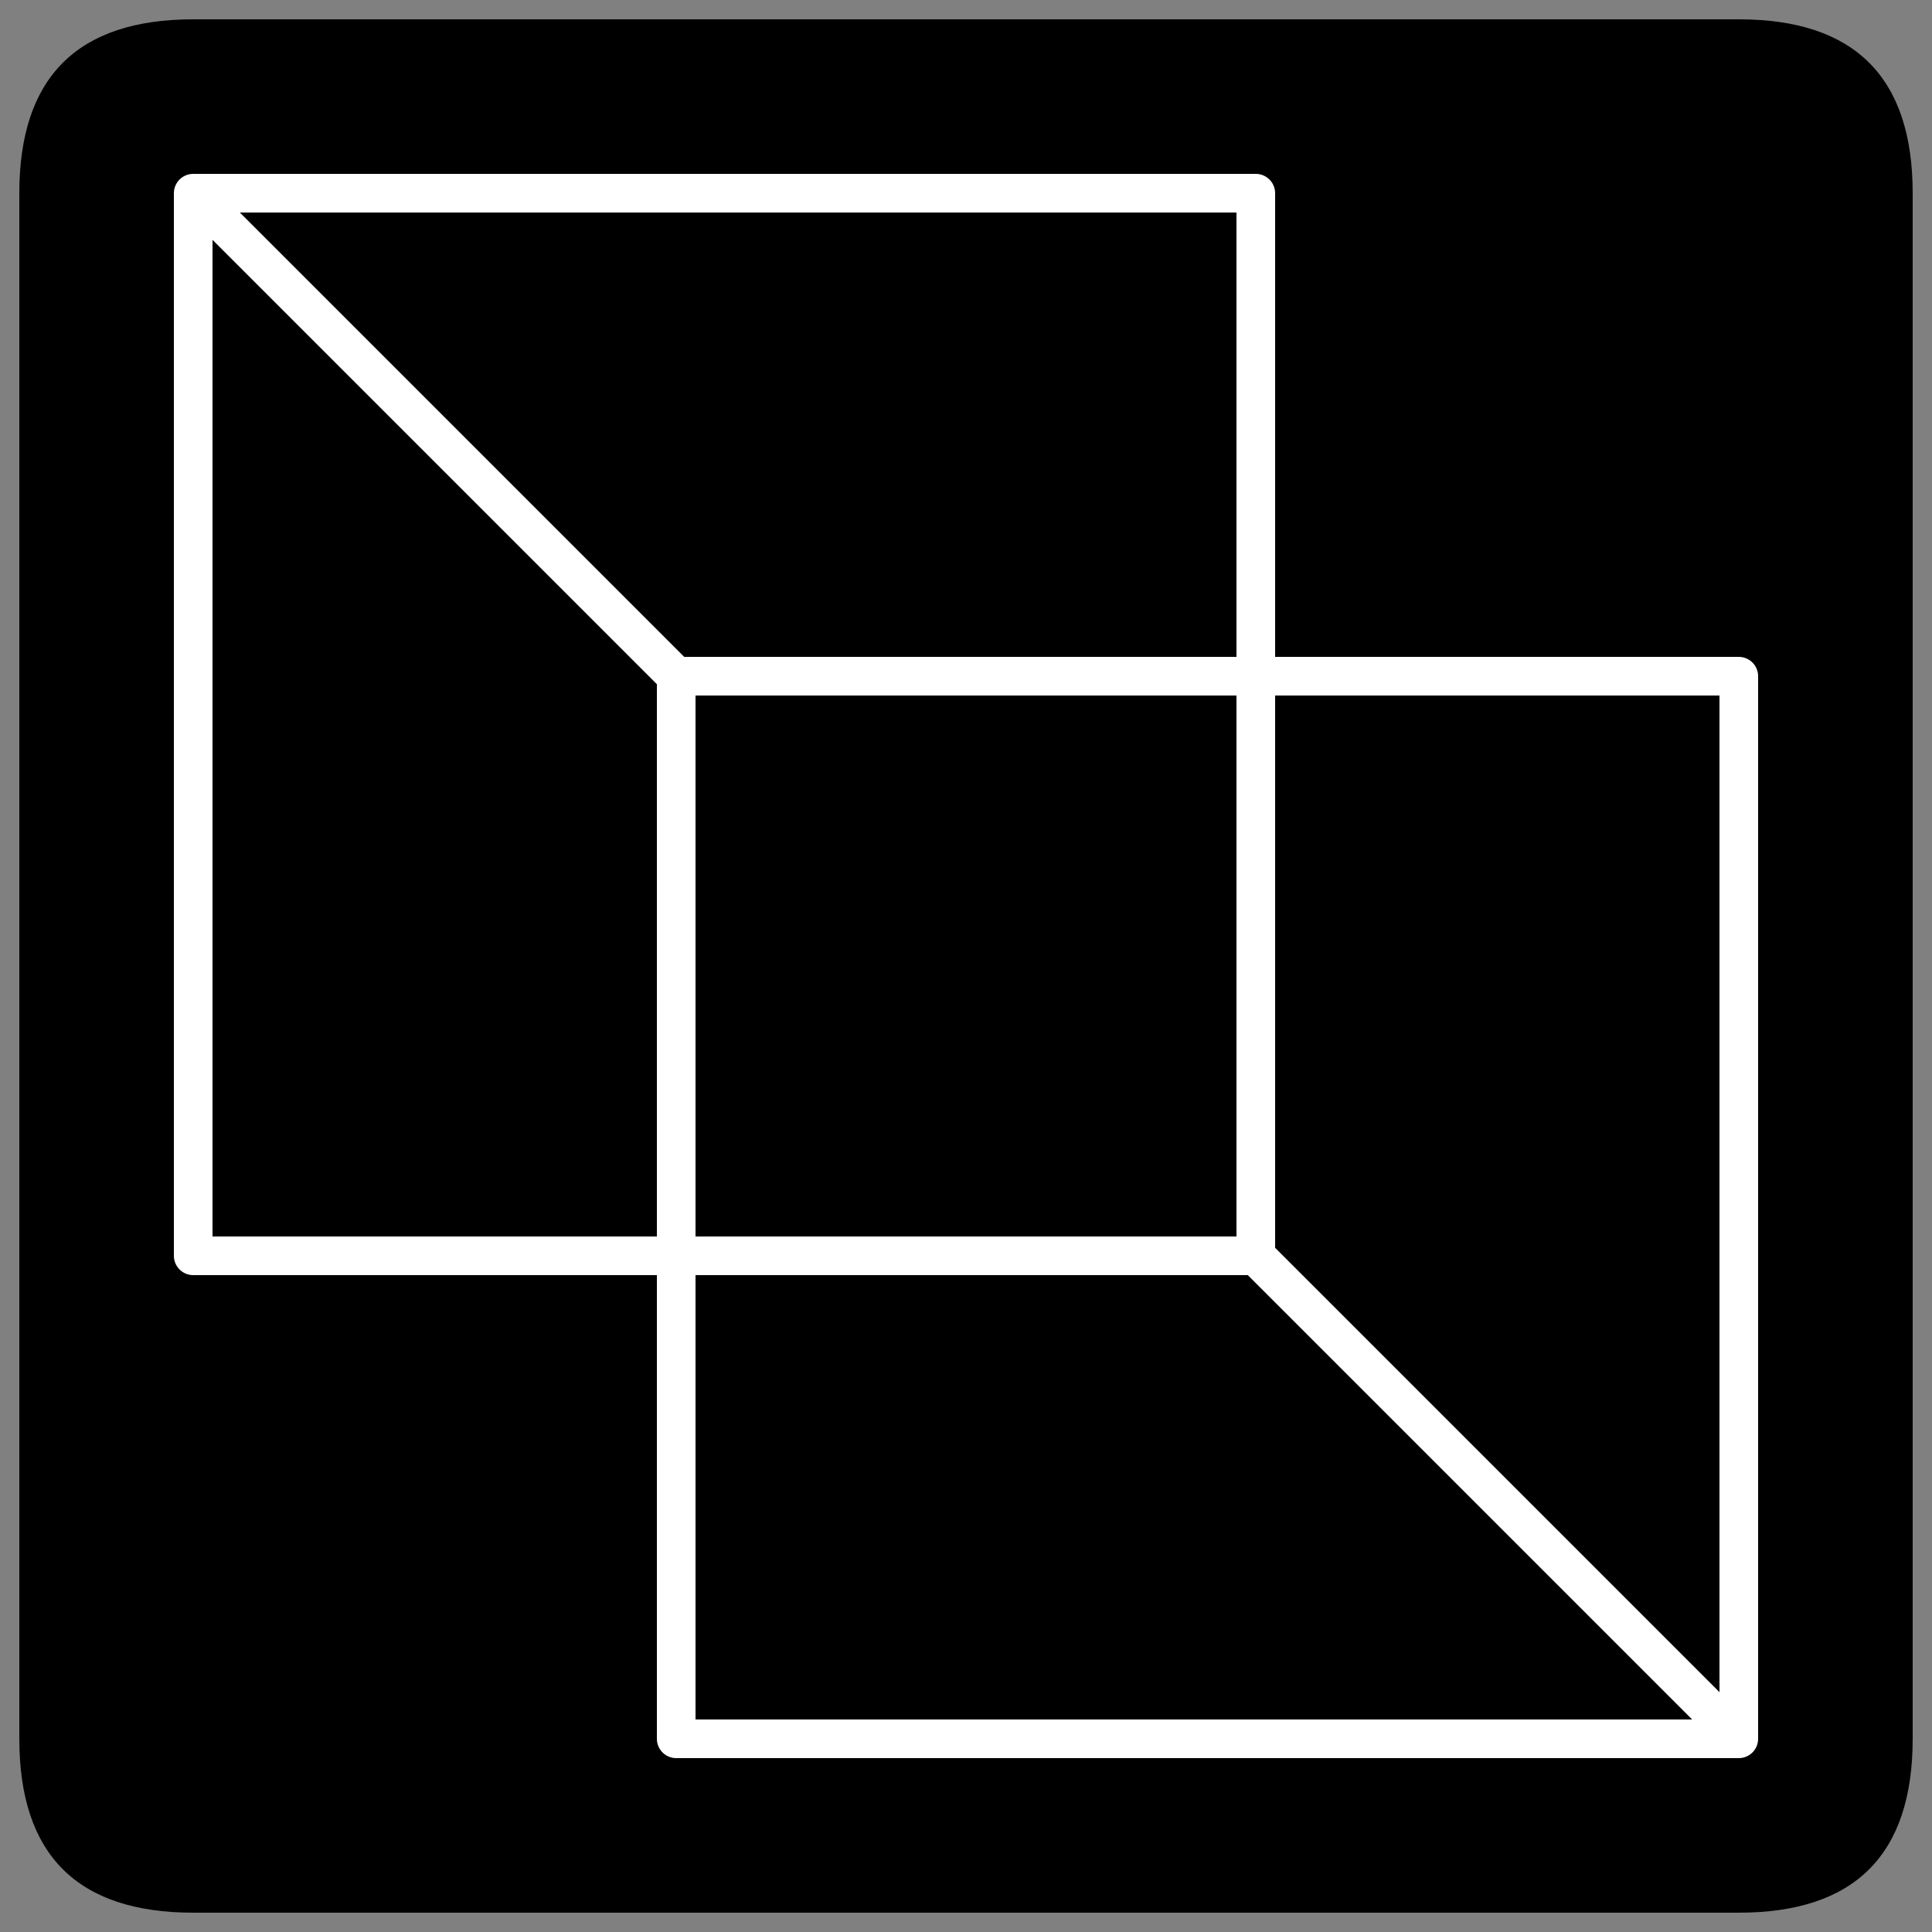
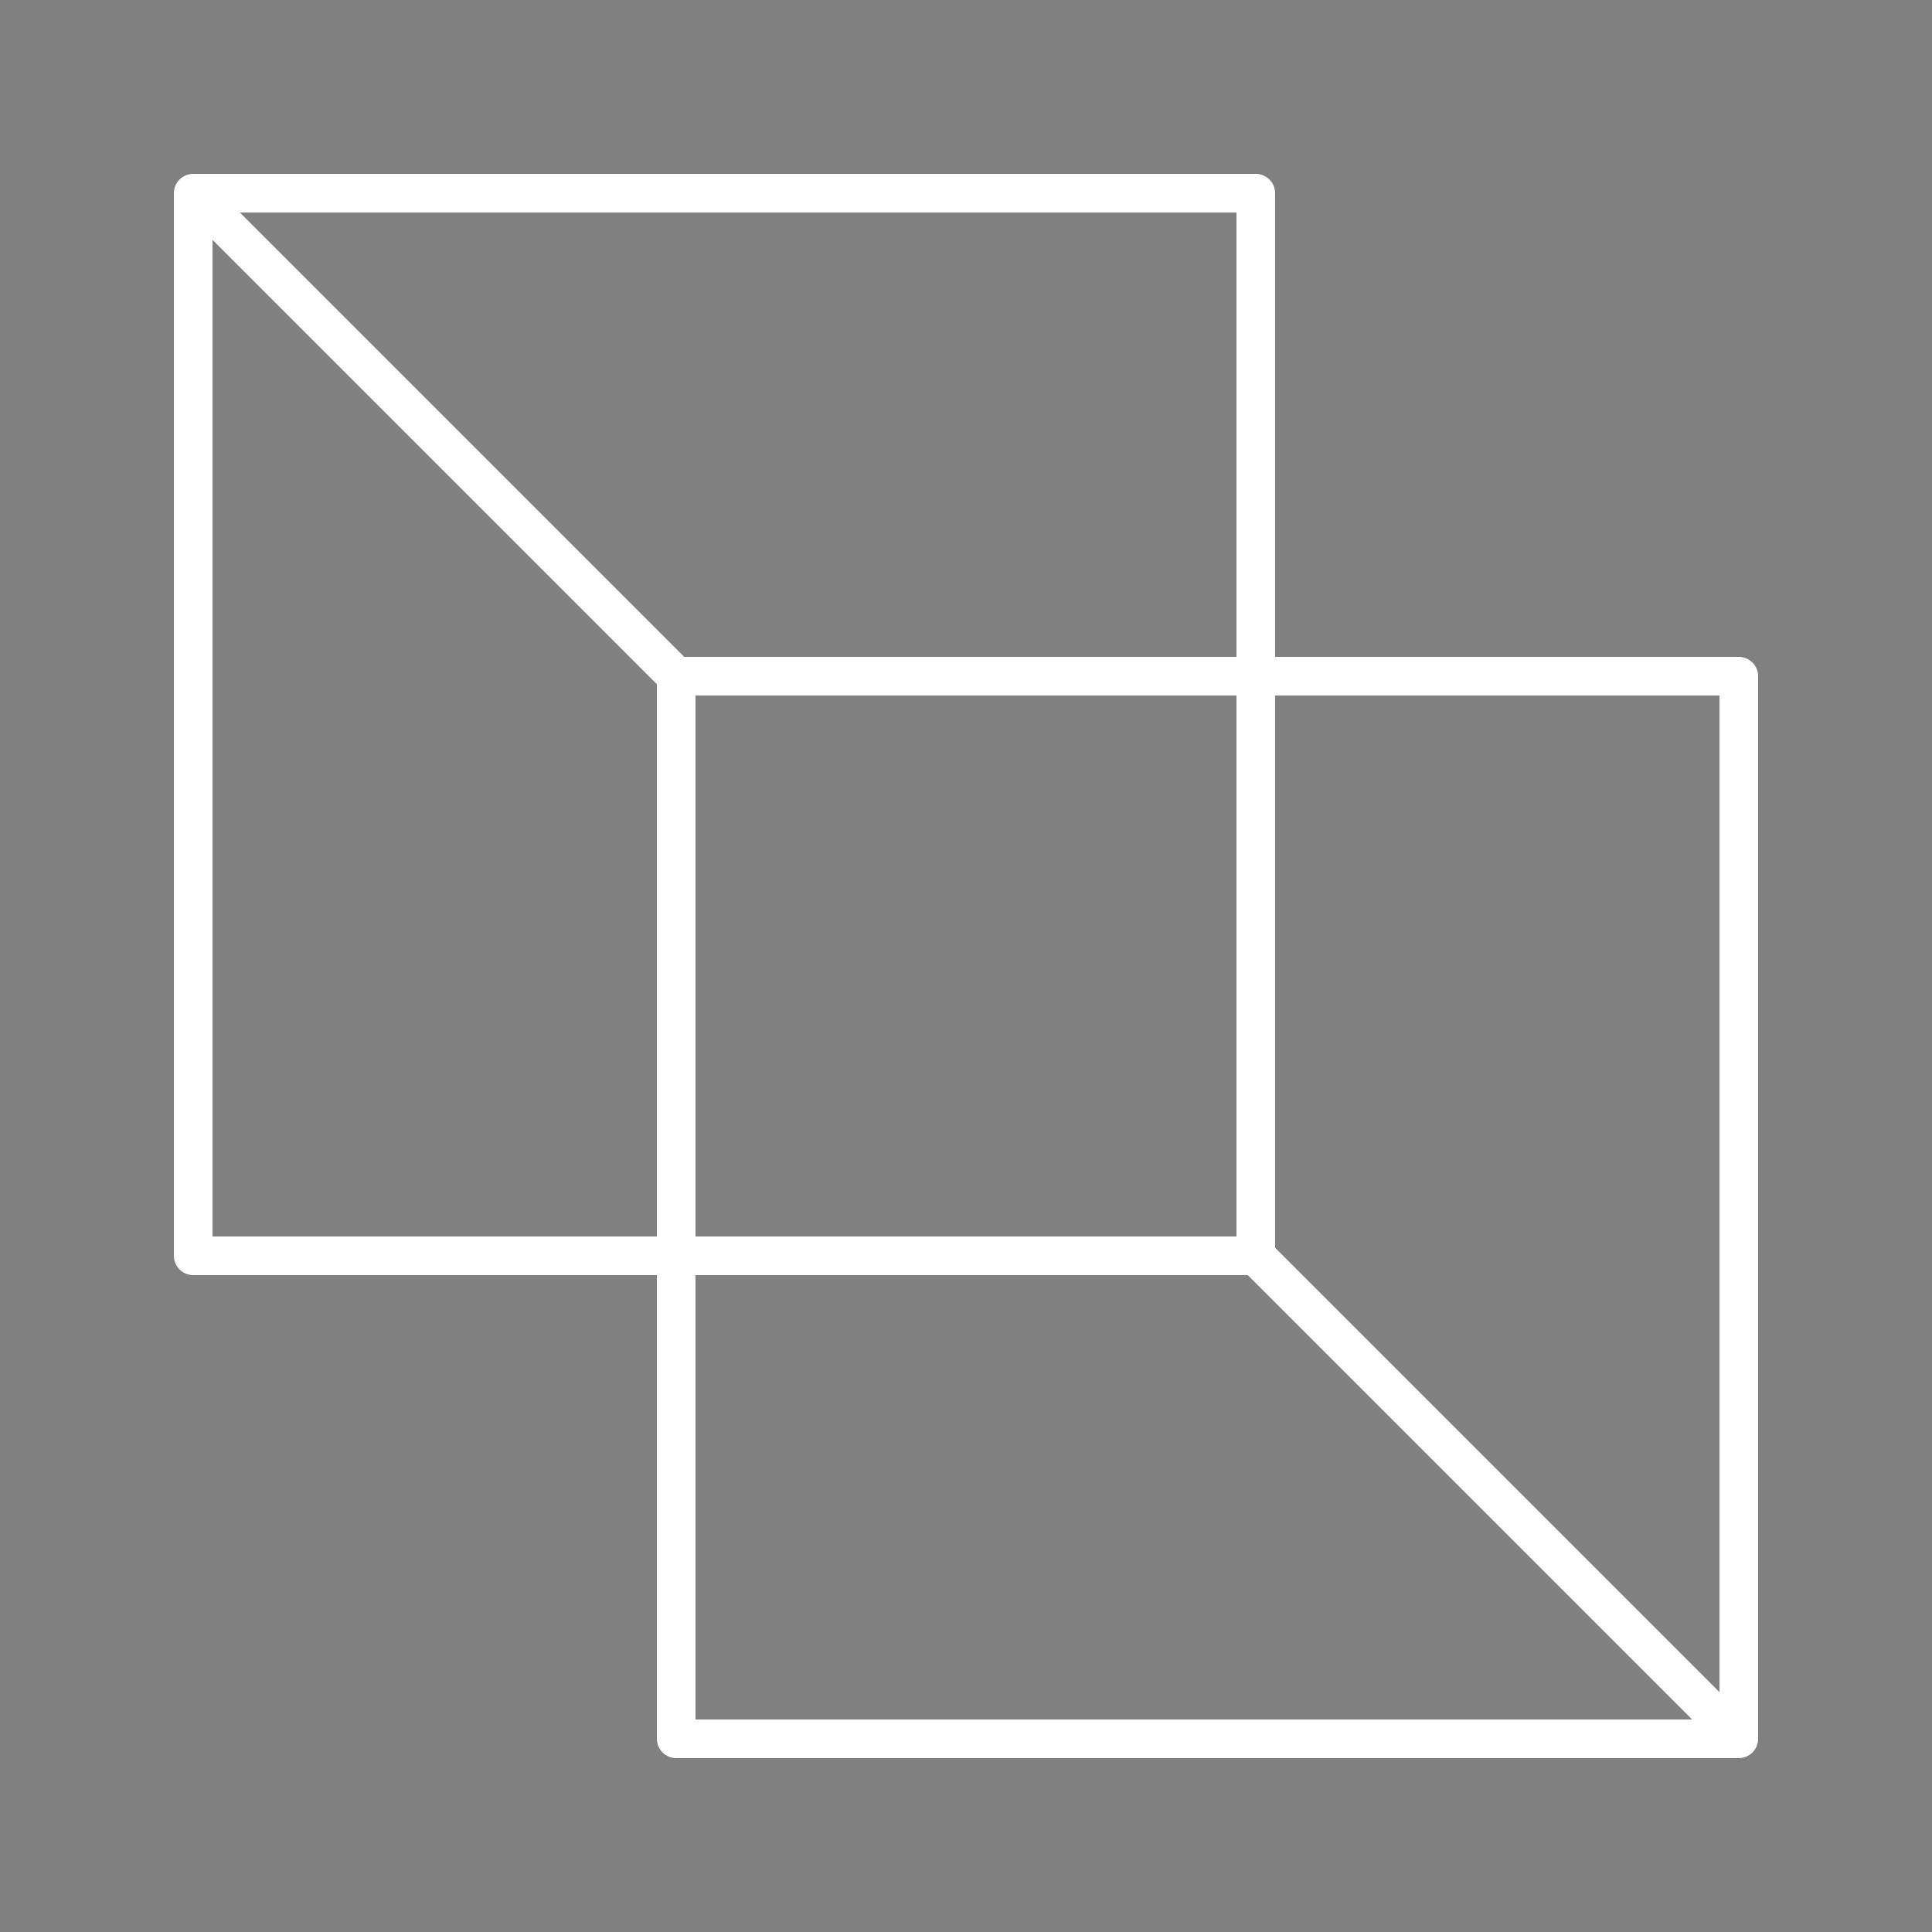
<svg xmlns="http://www.w3.org/2000/svg" version="1.1" viewBox="0 0 100 100">
  <rect x="0" y="0" width="100" height="100" fill="#808080" stroke="none" />
-   <path d="m10 1h80q9 0 9 9v80q0 9-9 9h-80q-9 0-9-9v-80q0-9 9-9" stroke-width="none" />
  <path d="m10 10h55v55h-55v-55l25 25h55v55h-55v-55m30 30 25 25" fill="none" stroke="#fff" stroke-linecap="round" stroke-linejoin="round" stroke-width="2" />
</svg>